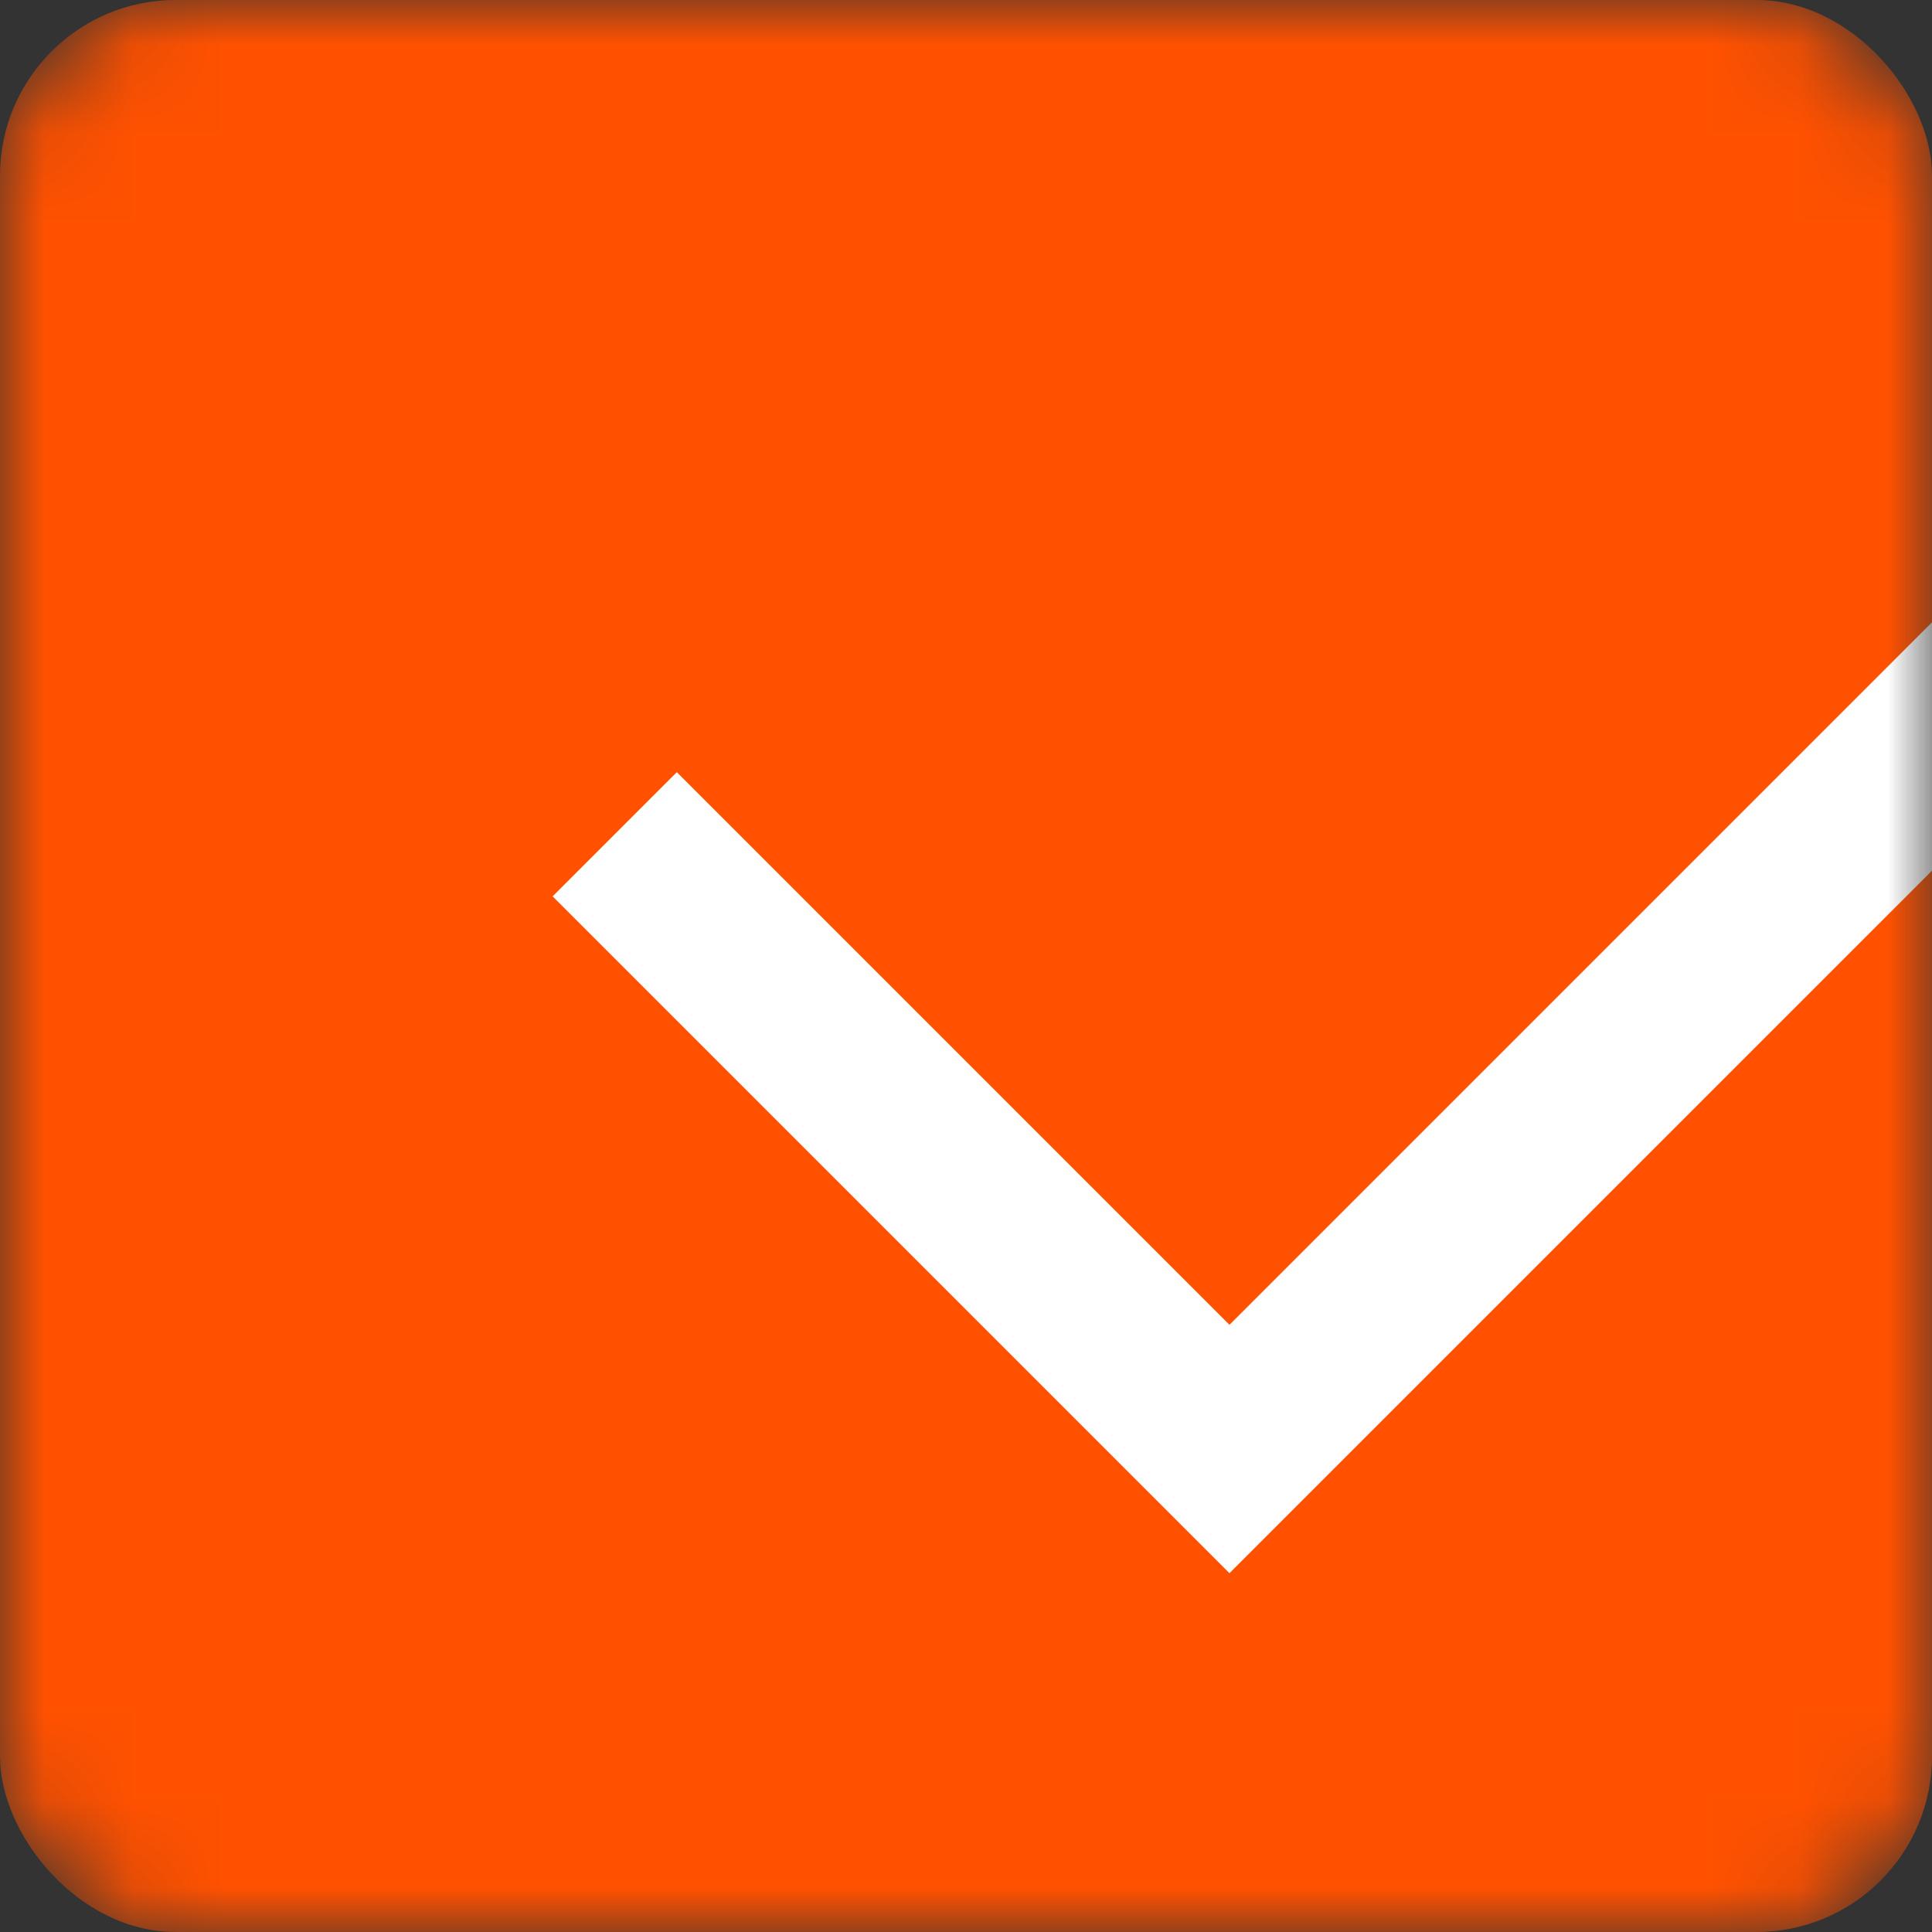
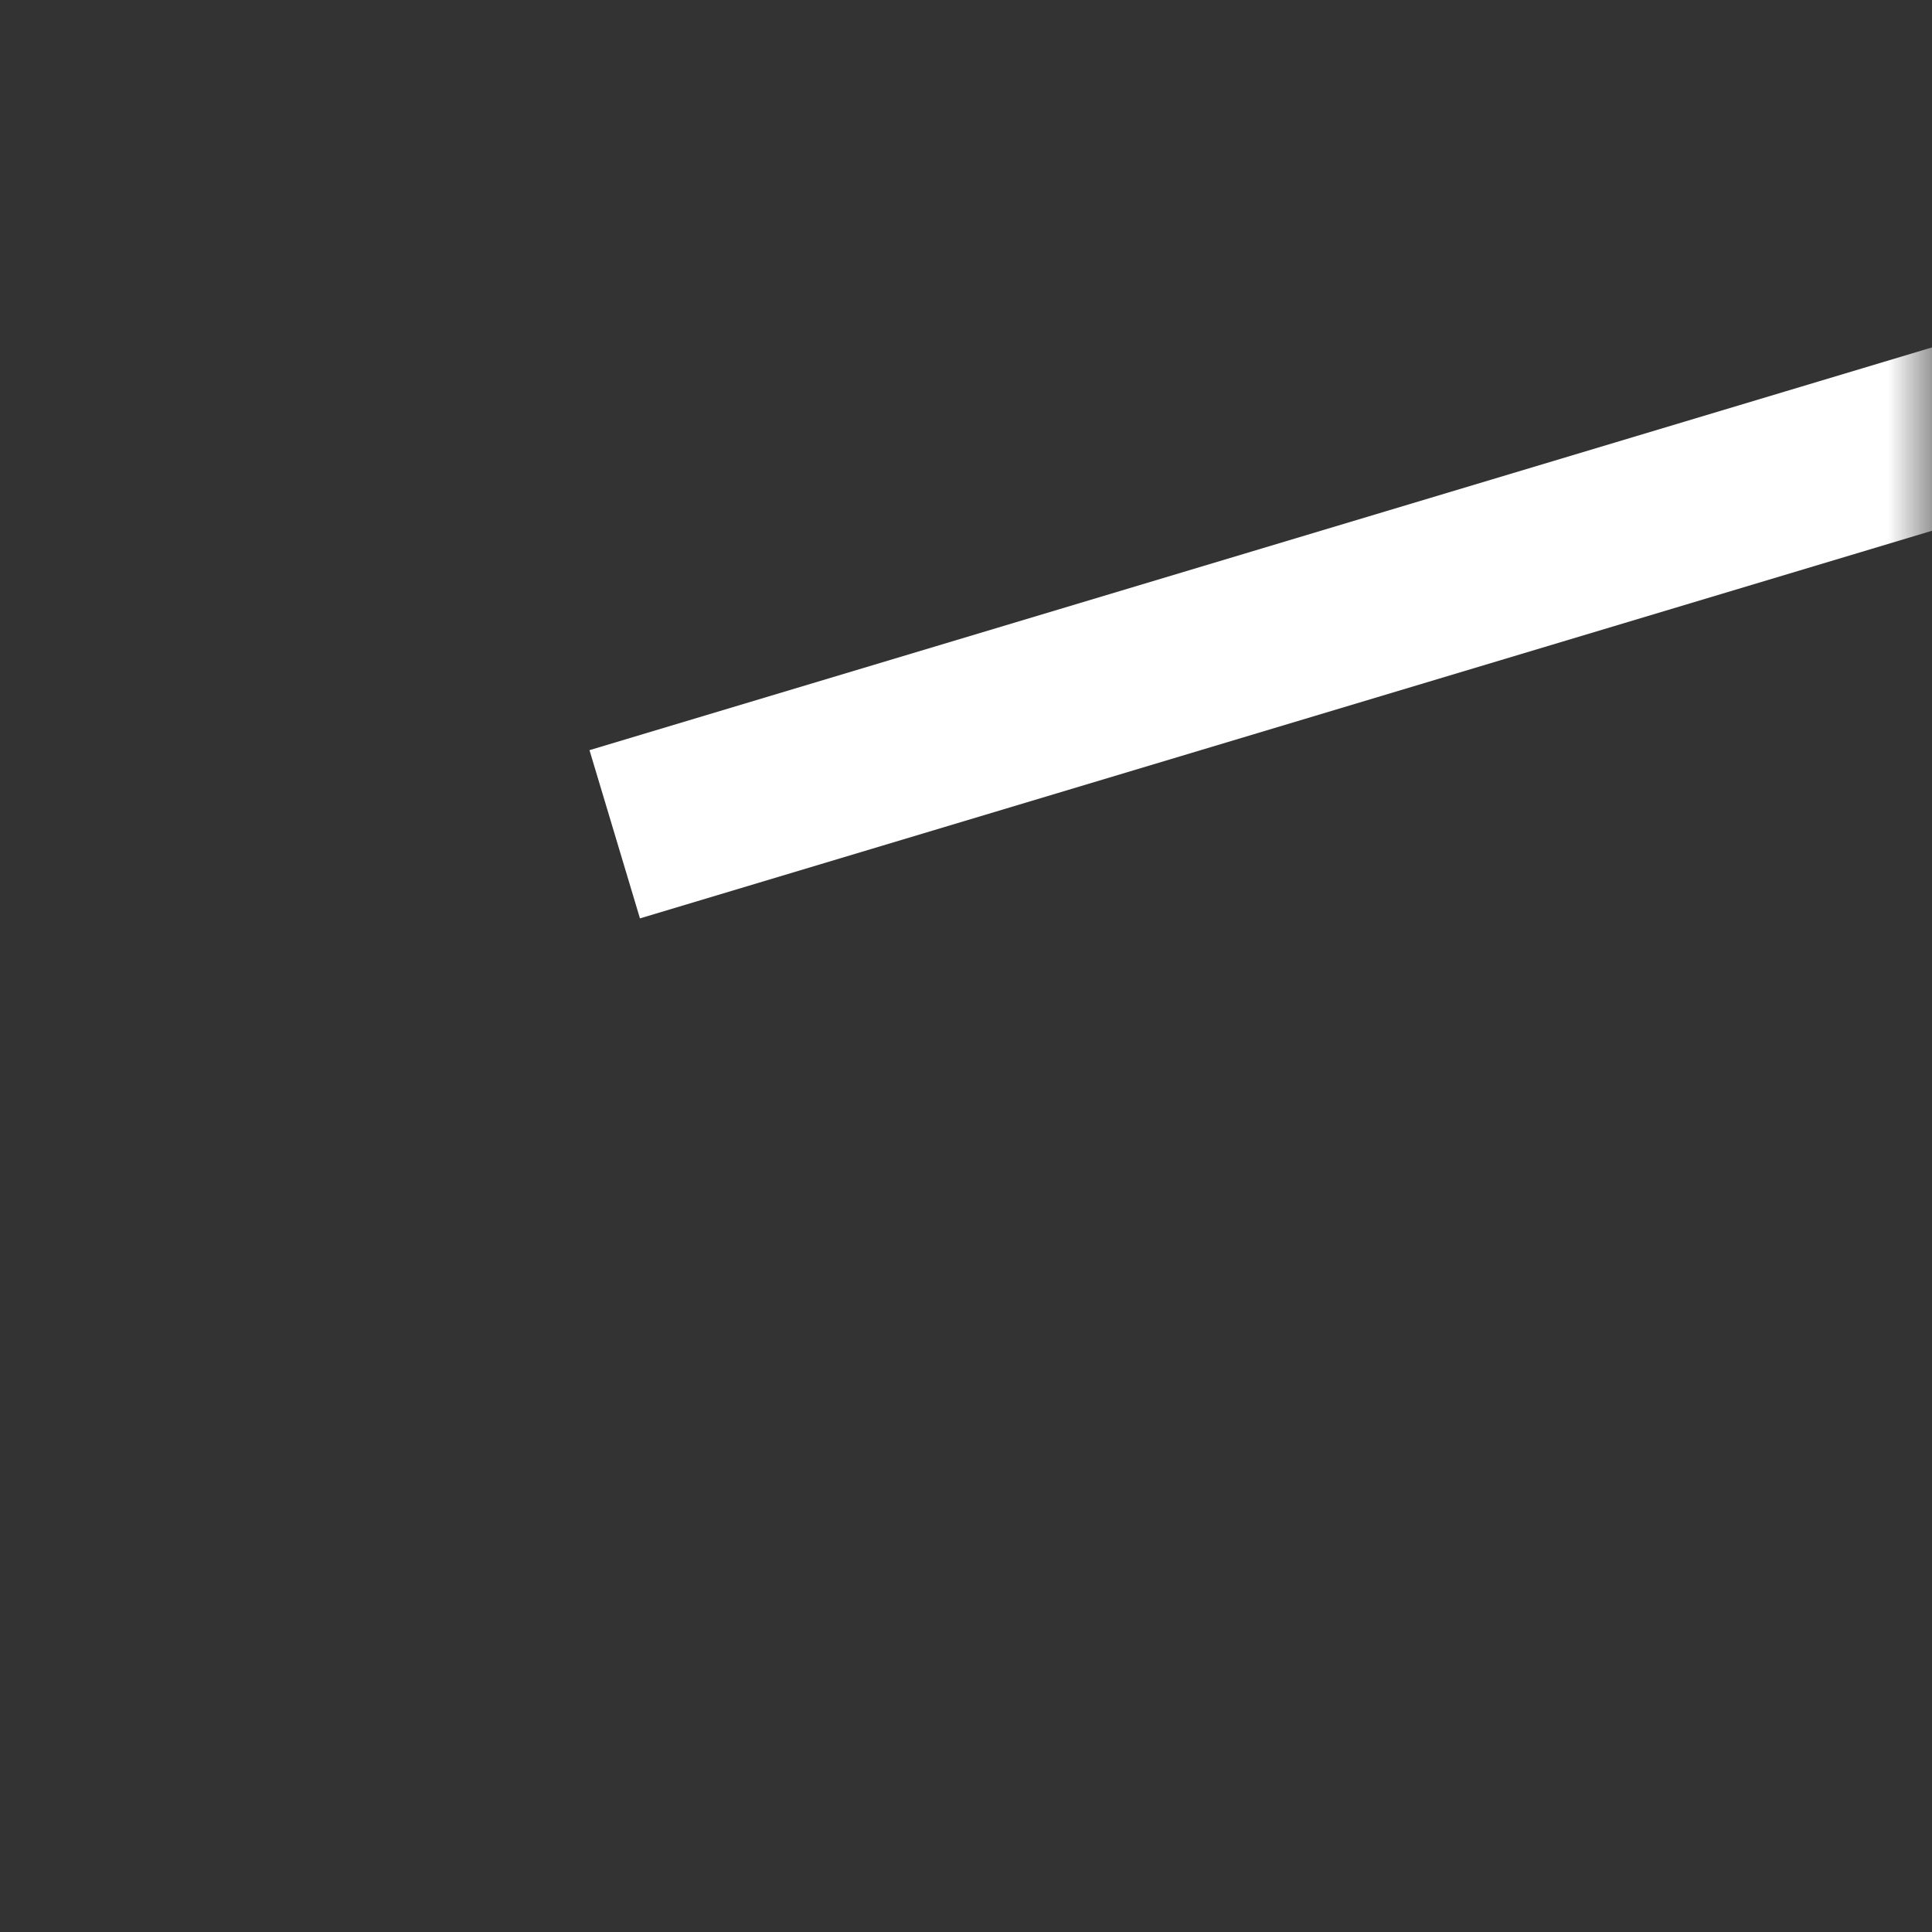
<svg xmlns="http://www.w3.org/2000/svg" width="22" height="22" viewBox="0 0 22 22" fill="none">
  <rect x="0" y="0" width="22" height="22" fill="#333333" stroke="none" />
  <mask id="mask0_359_1274" style="mask-type:alpha" maskUnits="userSpaceOnUse" x="0" y="0" width="22" height="22">
    <rect width="22" height="22" rx="2" fill="#FF5100" />
  </mask>
  <g mask="url(#mask0_359_1274)">
-     <rect width="22" height="22" rx="2" fill="#FF5100" />
-     <path d="M7 9.5L14 16.5L27 3.5" stroke="white" stroke-width="2" />
+     <path d="M7 9.5L27 3.5" stroke="white" stroke-width="2" />
  </g>
</svg>